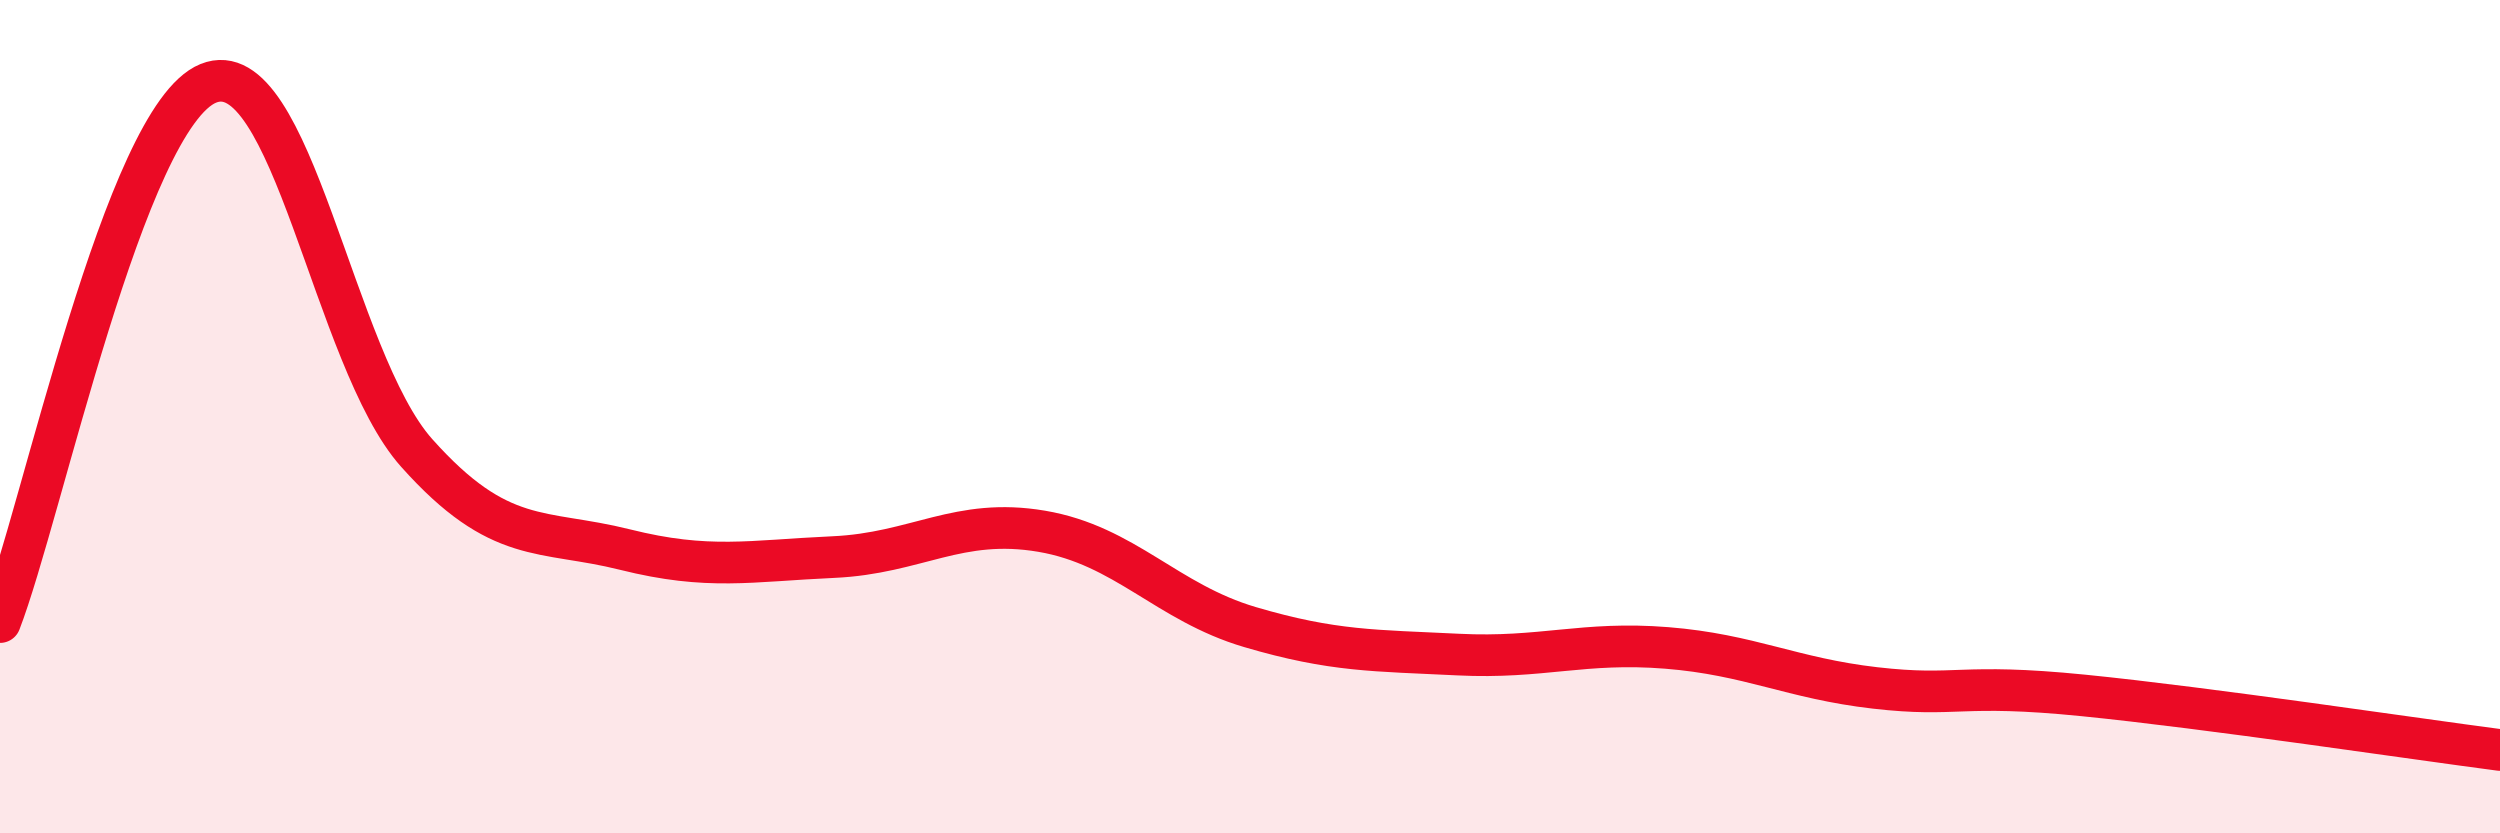
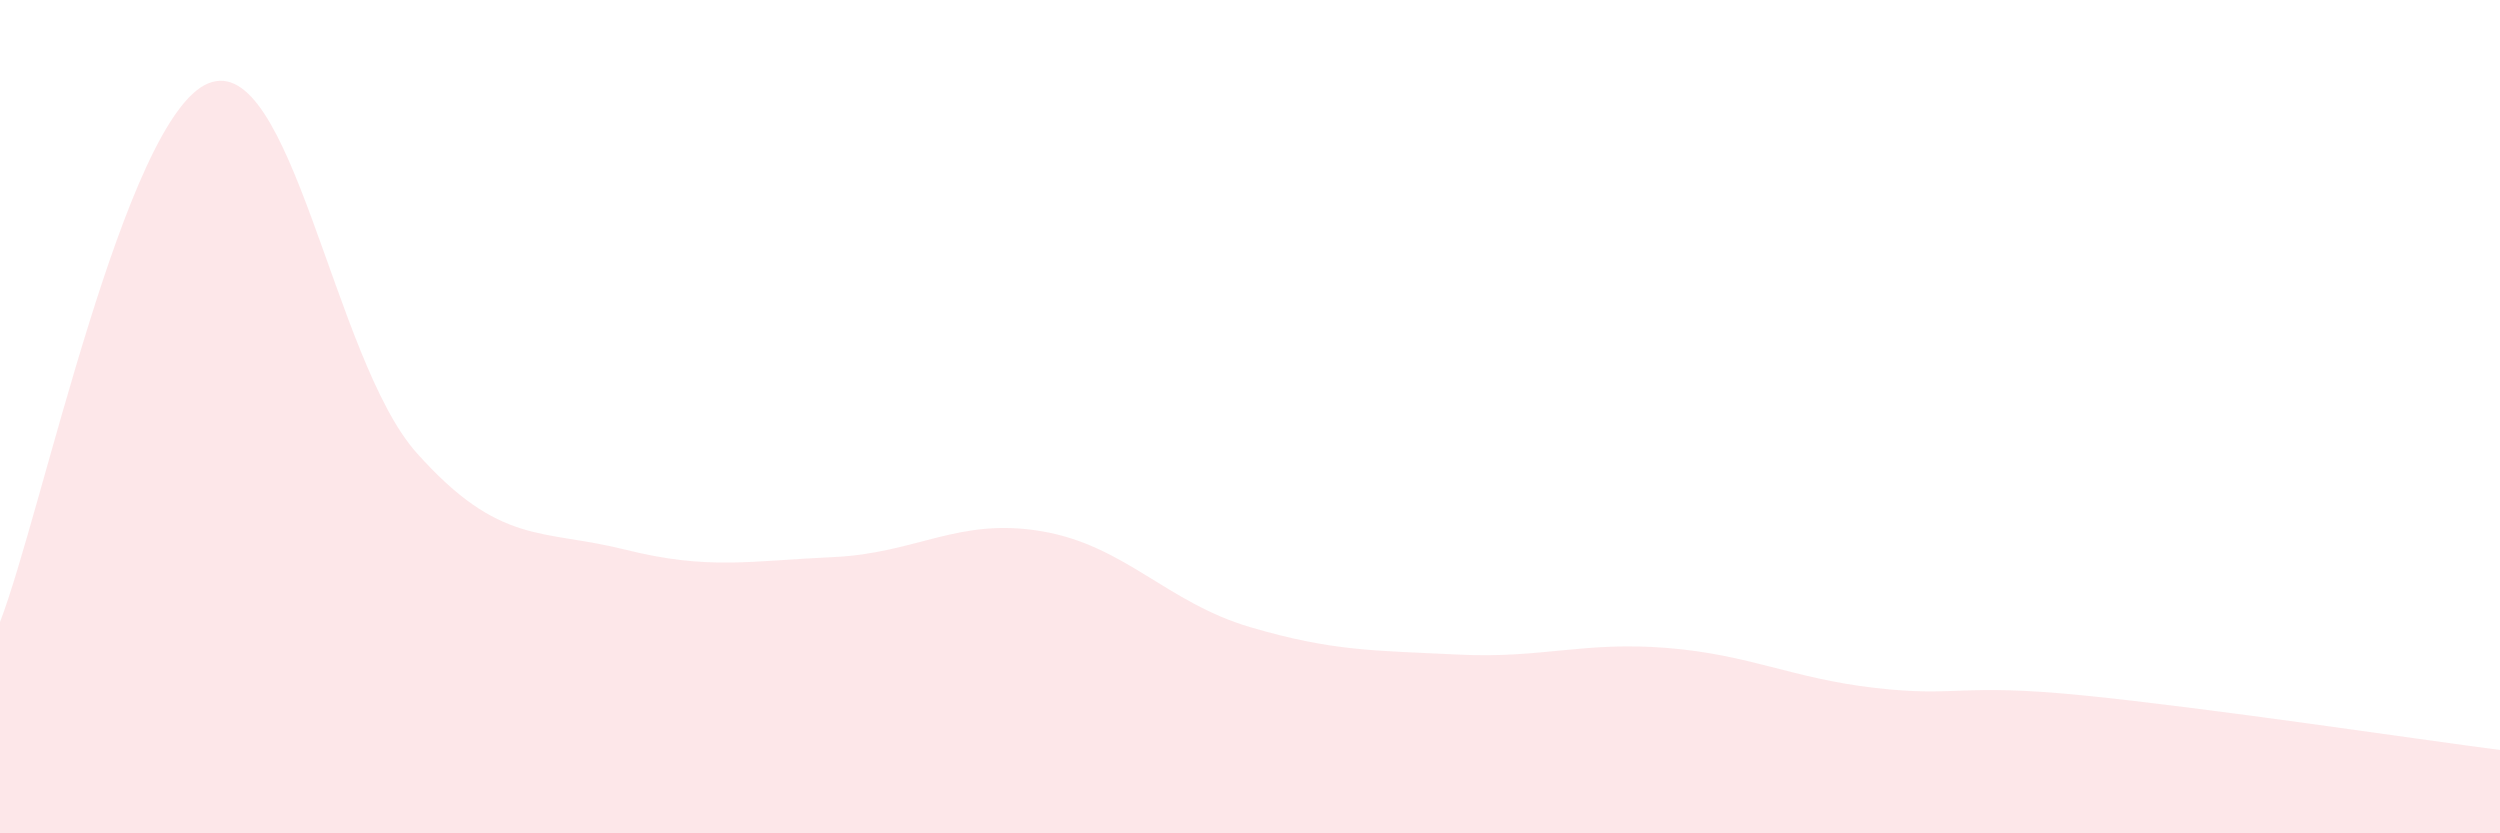
<svg xmlns="http://www.w3.org/2000/svg" width="60" height="20" viewBox="0 0 60 20">
  <path d="M 0,14.93 C 1,12.34 3,2.81 5,2 C 7,1.19 8,8.63 10,10.87 C 12,13.11 13,12.69 15,13.19 C 17,13.69 18,13.46 20,13.37 C 22,13.28 23,12.41 25,12.75 C 27,13.09 28,14.46 30,15.05 C 32,15.64 33,15.61 35,15.71 C 37,15.81 38,15.39 40,15.55 C 42,15.71 43,16.28 45,16.51 C 47,16.74 47,16.39 50,16.69 C 53,16.99 58,17.74 60,18L60 20L0 20Z" fill="#EB0A25" opacity="0.1" stroke-linecap="round" stroke-linejoin="round" />
-   <path d="M 0,14.93 C 1,12.34 3,2.81 5,2 C 7,1.19 8,8.63 10,10.87 C 12,13.11 13,12.69 15,13.19 C 17,13.69 18,13.46 20,13.37 C 22,13.28 23,12.41 25,12.75 C 27,13.09 28,14.46 30,15.05 C 32,15.64 33,15.61 35,15.71 C 37,15.81 38,15.39 40,15.55 C 42,15.71 43,16.28 45,16.51 C 47,16.74 47,16.39 50,16.69 C 53,16.99 58,17.74 60,18" stroke="#EB0A25" stroke-width="1" fill="none" stroke-linecap="round" stroke-linejoin="round" />
</svg>